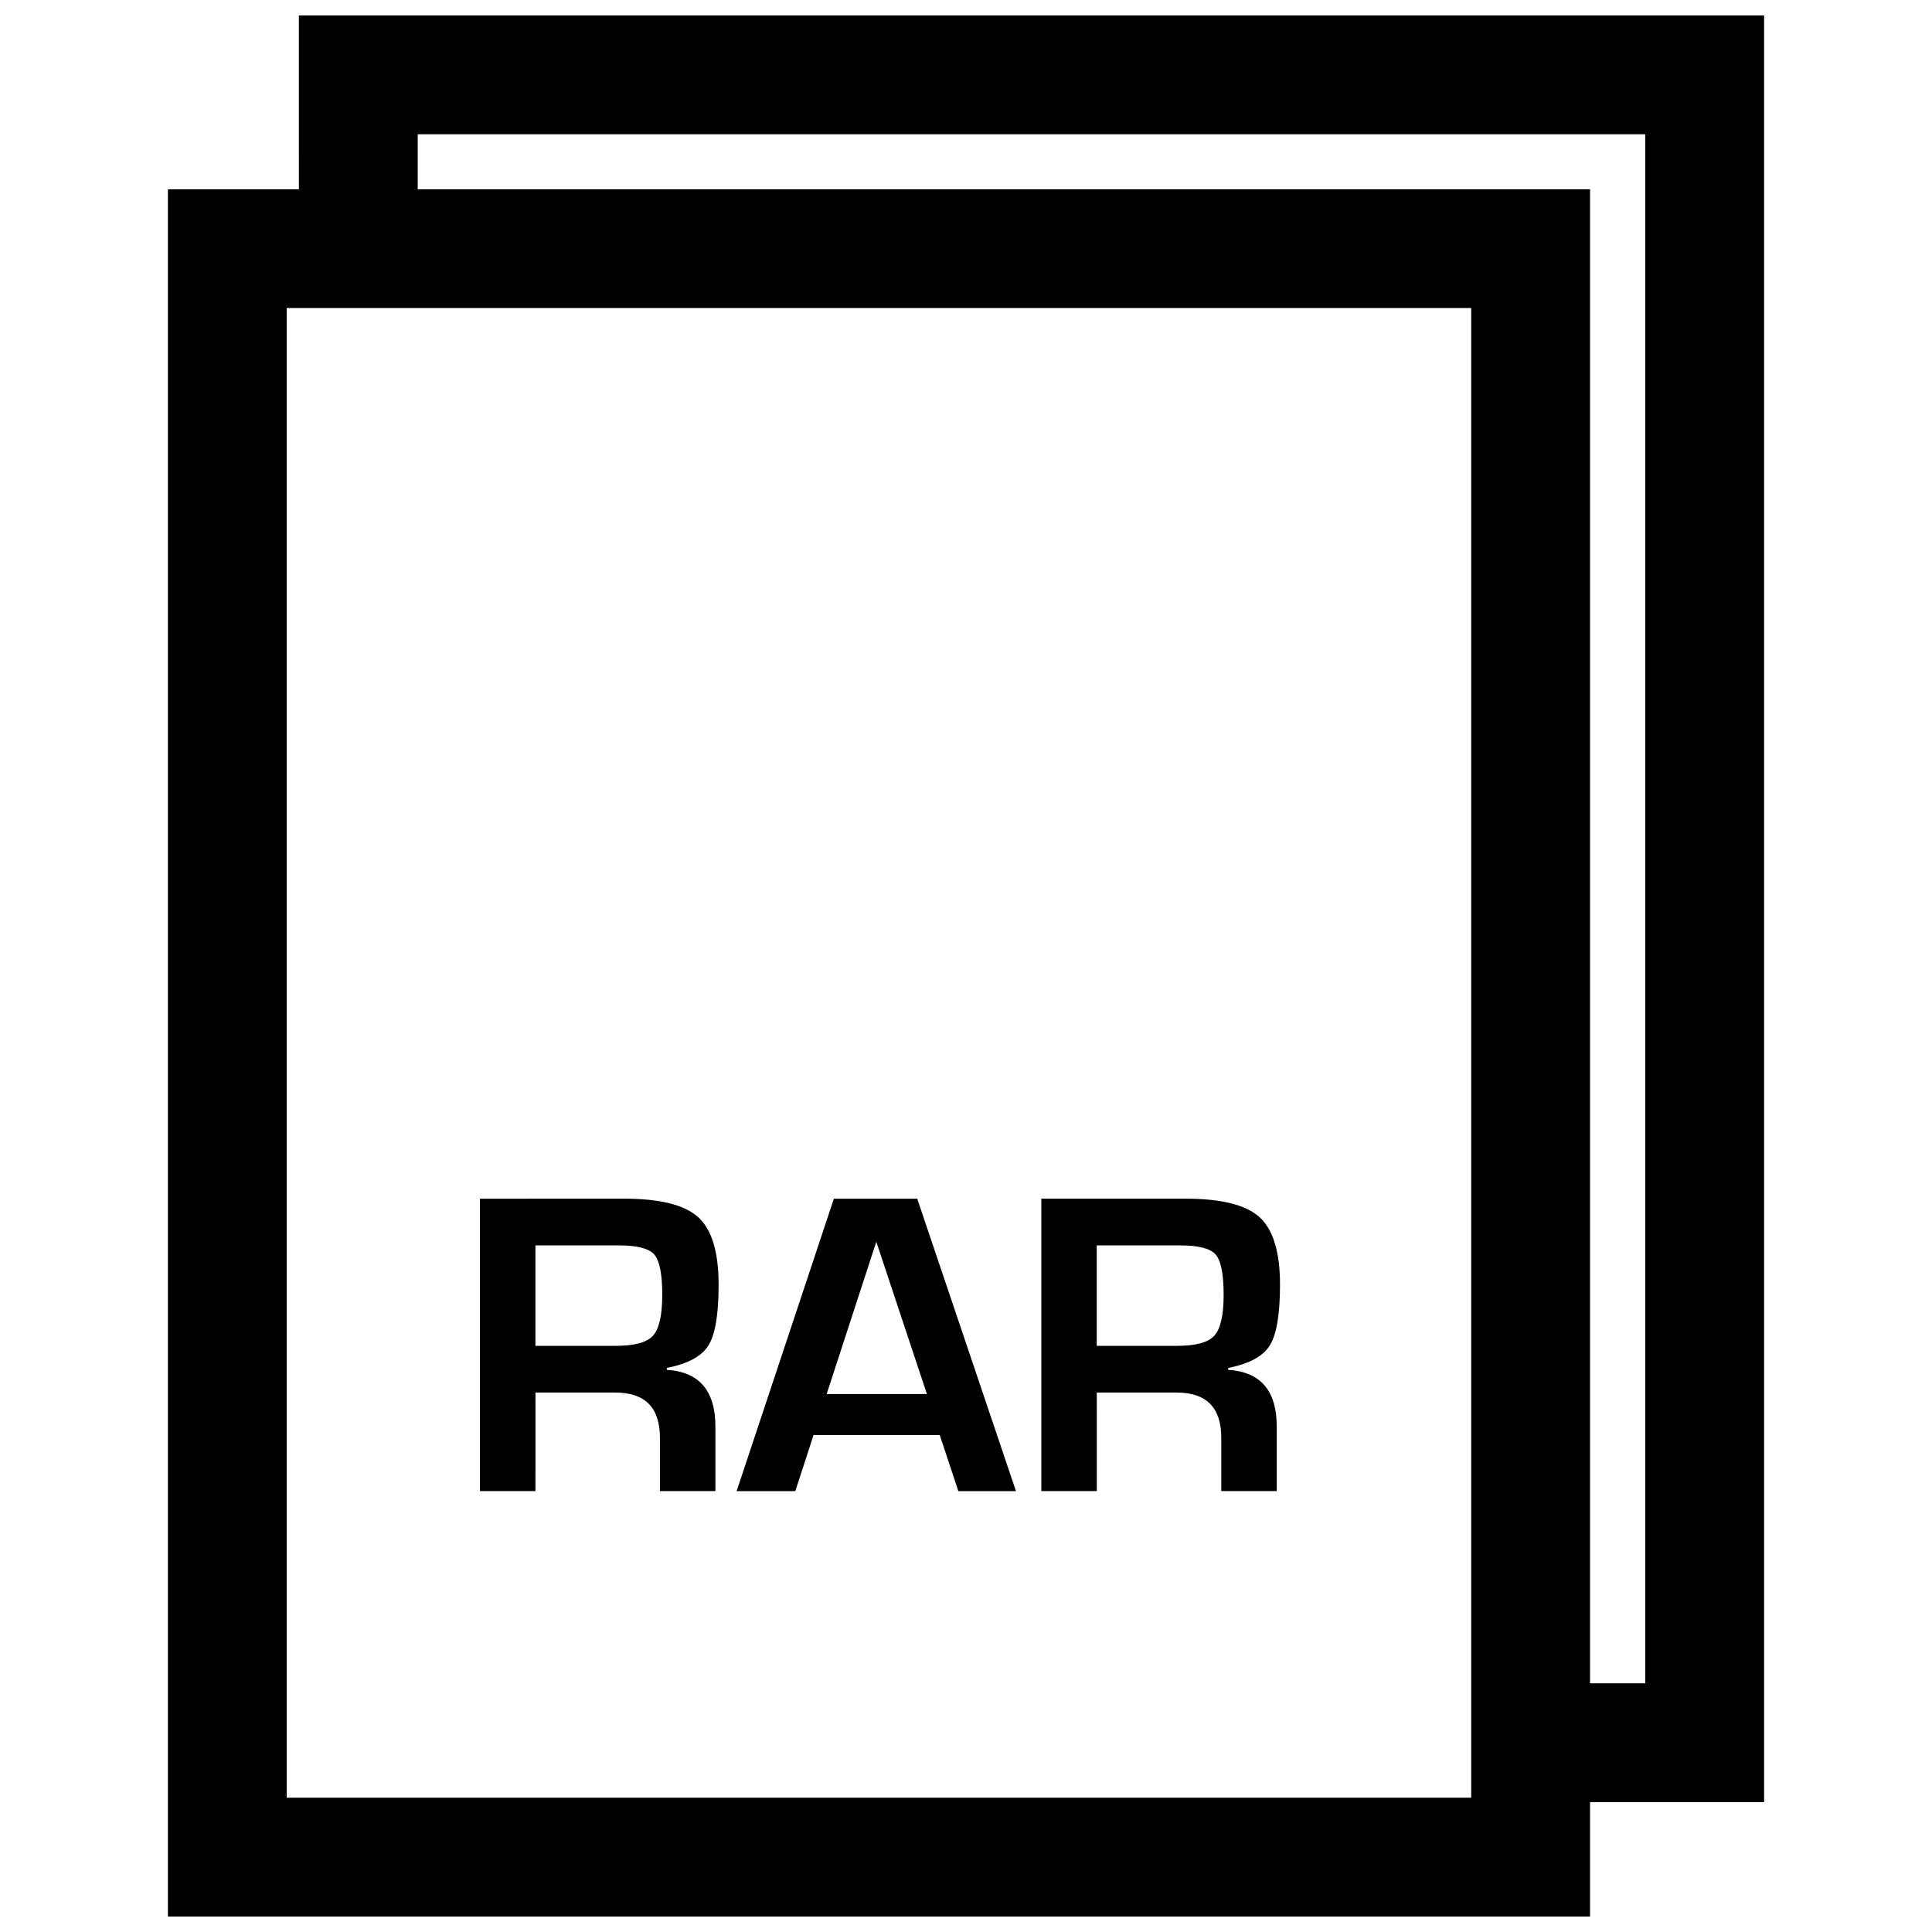
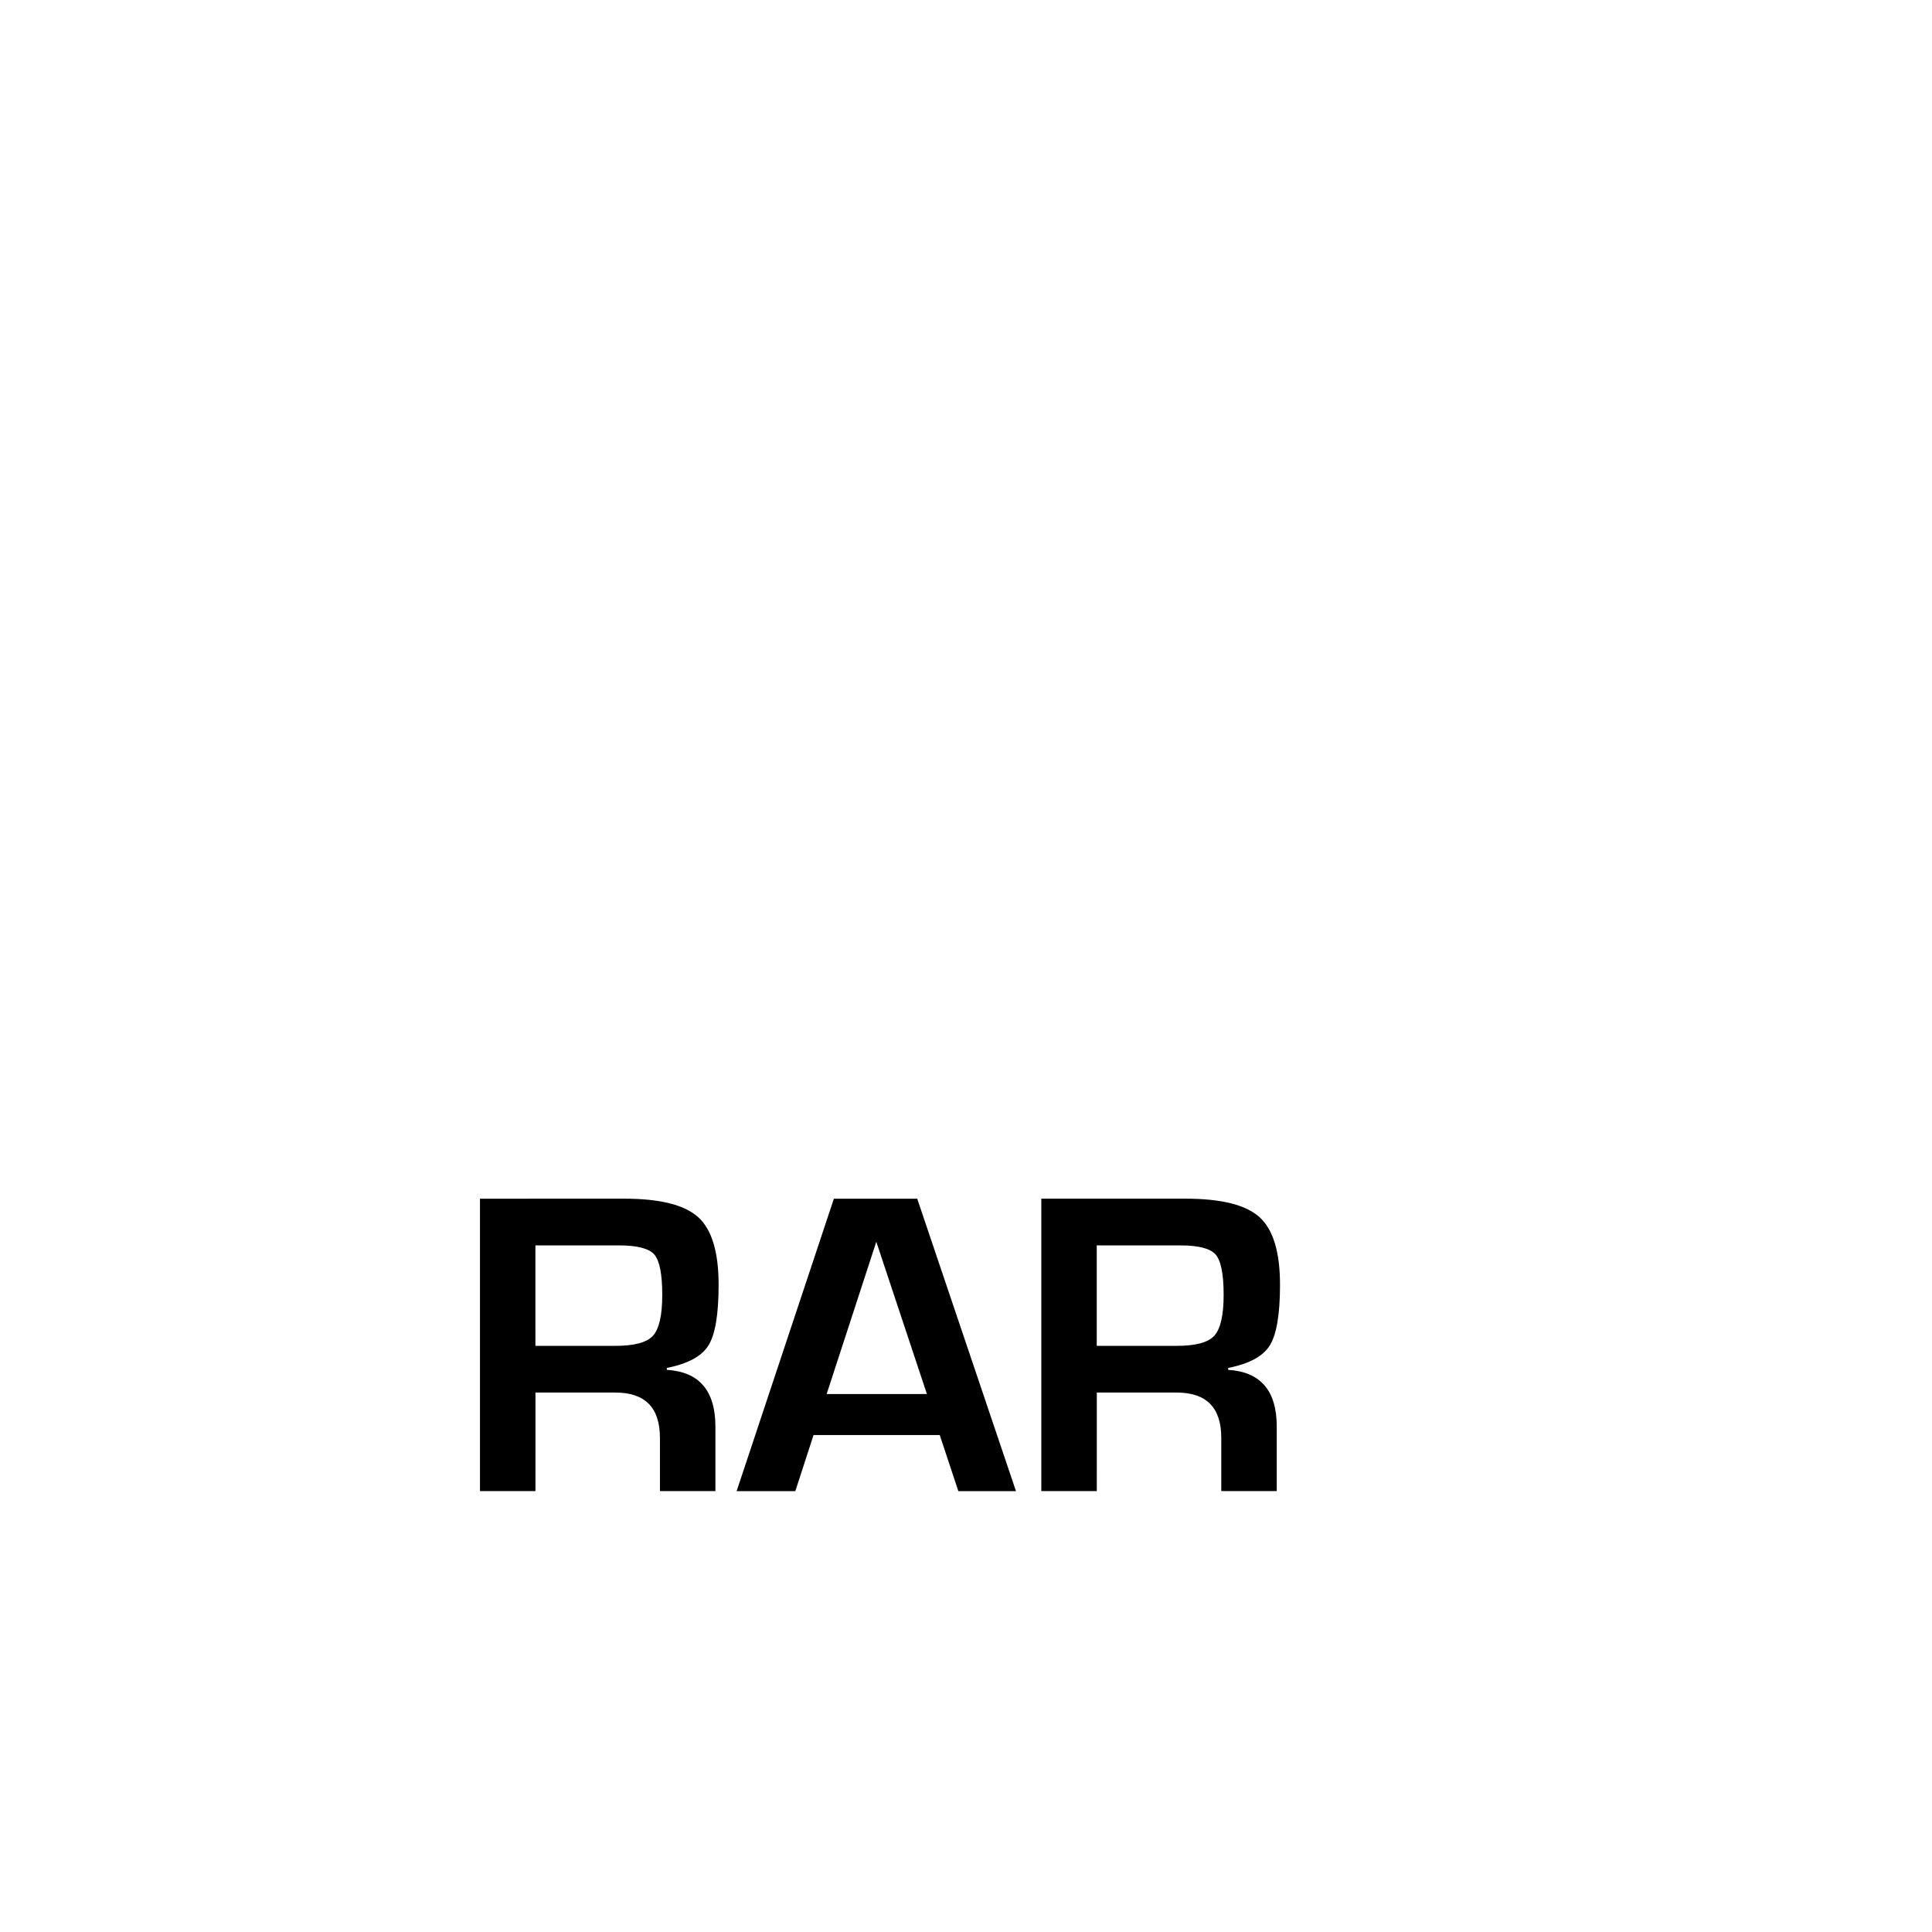
<svg xmlns="http://www.w3.org/2000/svg" width="800px" height="800px" version="1.1" viewBox="144 144 512 512">
  <defs>
    <clipPath id="a">
-       <path d="m188 148.09h424v503.81h-424z" />
+       <path d="m188 148.09h424v503.81h-424" />
    </clipPath>
  </defs>
  <path d="m285.89 513.04h21.191c7.871 0 11.809 4 11.809 11.996v14.121h14.703v-17.082c0-9.508-4.281-14.531-12.879-15.051v-0.504c5.574-1.102 9.242-3.086 11.035-5.969 1.793-2.883 2.691-8.219 2.691-16.074 0-8.629-1.777-14.594-5.383-17.887-3.606-3.289-10.156-4.93-19.648-4.93l-38.211 0.008v77.492h14.703l0.004-26.121zm0-38.996h22.137c4.816 0 7.934 0.805 9.352 2.394 1.418 1.621 2.125 5.18 2.125 10.723 0 5.414-0.82 9.004-2.457 10.816s-4.992 2.691-10.027 2.691l-21.129-0.004z" />
  <path d="m359.6 524.3h33.441l4.93 14.863h15.273l-26.168-77.492h-22.09l-25.773 77.492h15.555zm16.629-51.215 13.414 40.352h-26.574z" />
  <path d="m434.65 513.04h21.191c7.871 0 11.809 4 11.809 11.996v14.121h14.703v-17.082c0-9.508-4.281-14.531-12.879-15.051v-0.504c5.574-1.102 9.242-3.086 11.035-5.969 1.793-2.883 2.707-8.219 2.707-16.074 0-8.629-1.793-14.594-5.398-17.887-3.606-3.289-10.156-4.93-19.648-4.93h-38.211v77.492h14.703l0.004-26.113zm0-38.996h22.152c4.801 0 7.918 0.805 9.336 2.394 1.418 1.621 2.141 5.18 2.141 10.723 0 5.414-0.836 9.004-2.473 10.816-1.637 1.812-4.977 2.691-10.027 2.691h-21.129z" />
  <g clip-path="url(#a)">
-     <path d="m223.21 194.16h31.488v-14.578h325.32v410.51h-14.641v-395.93h-376.88v457.74h376.88v-30.324h46.129v-473.48h-388.3zm310.68 426.25h-313.91v-394.77h313.91z" />
-   </g>
+     </g>
</svg>